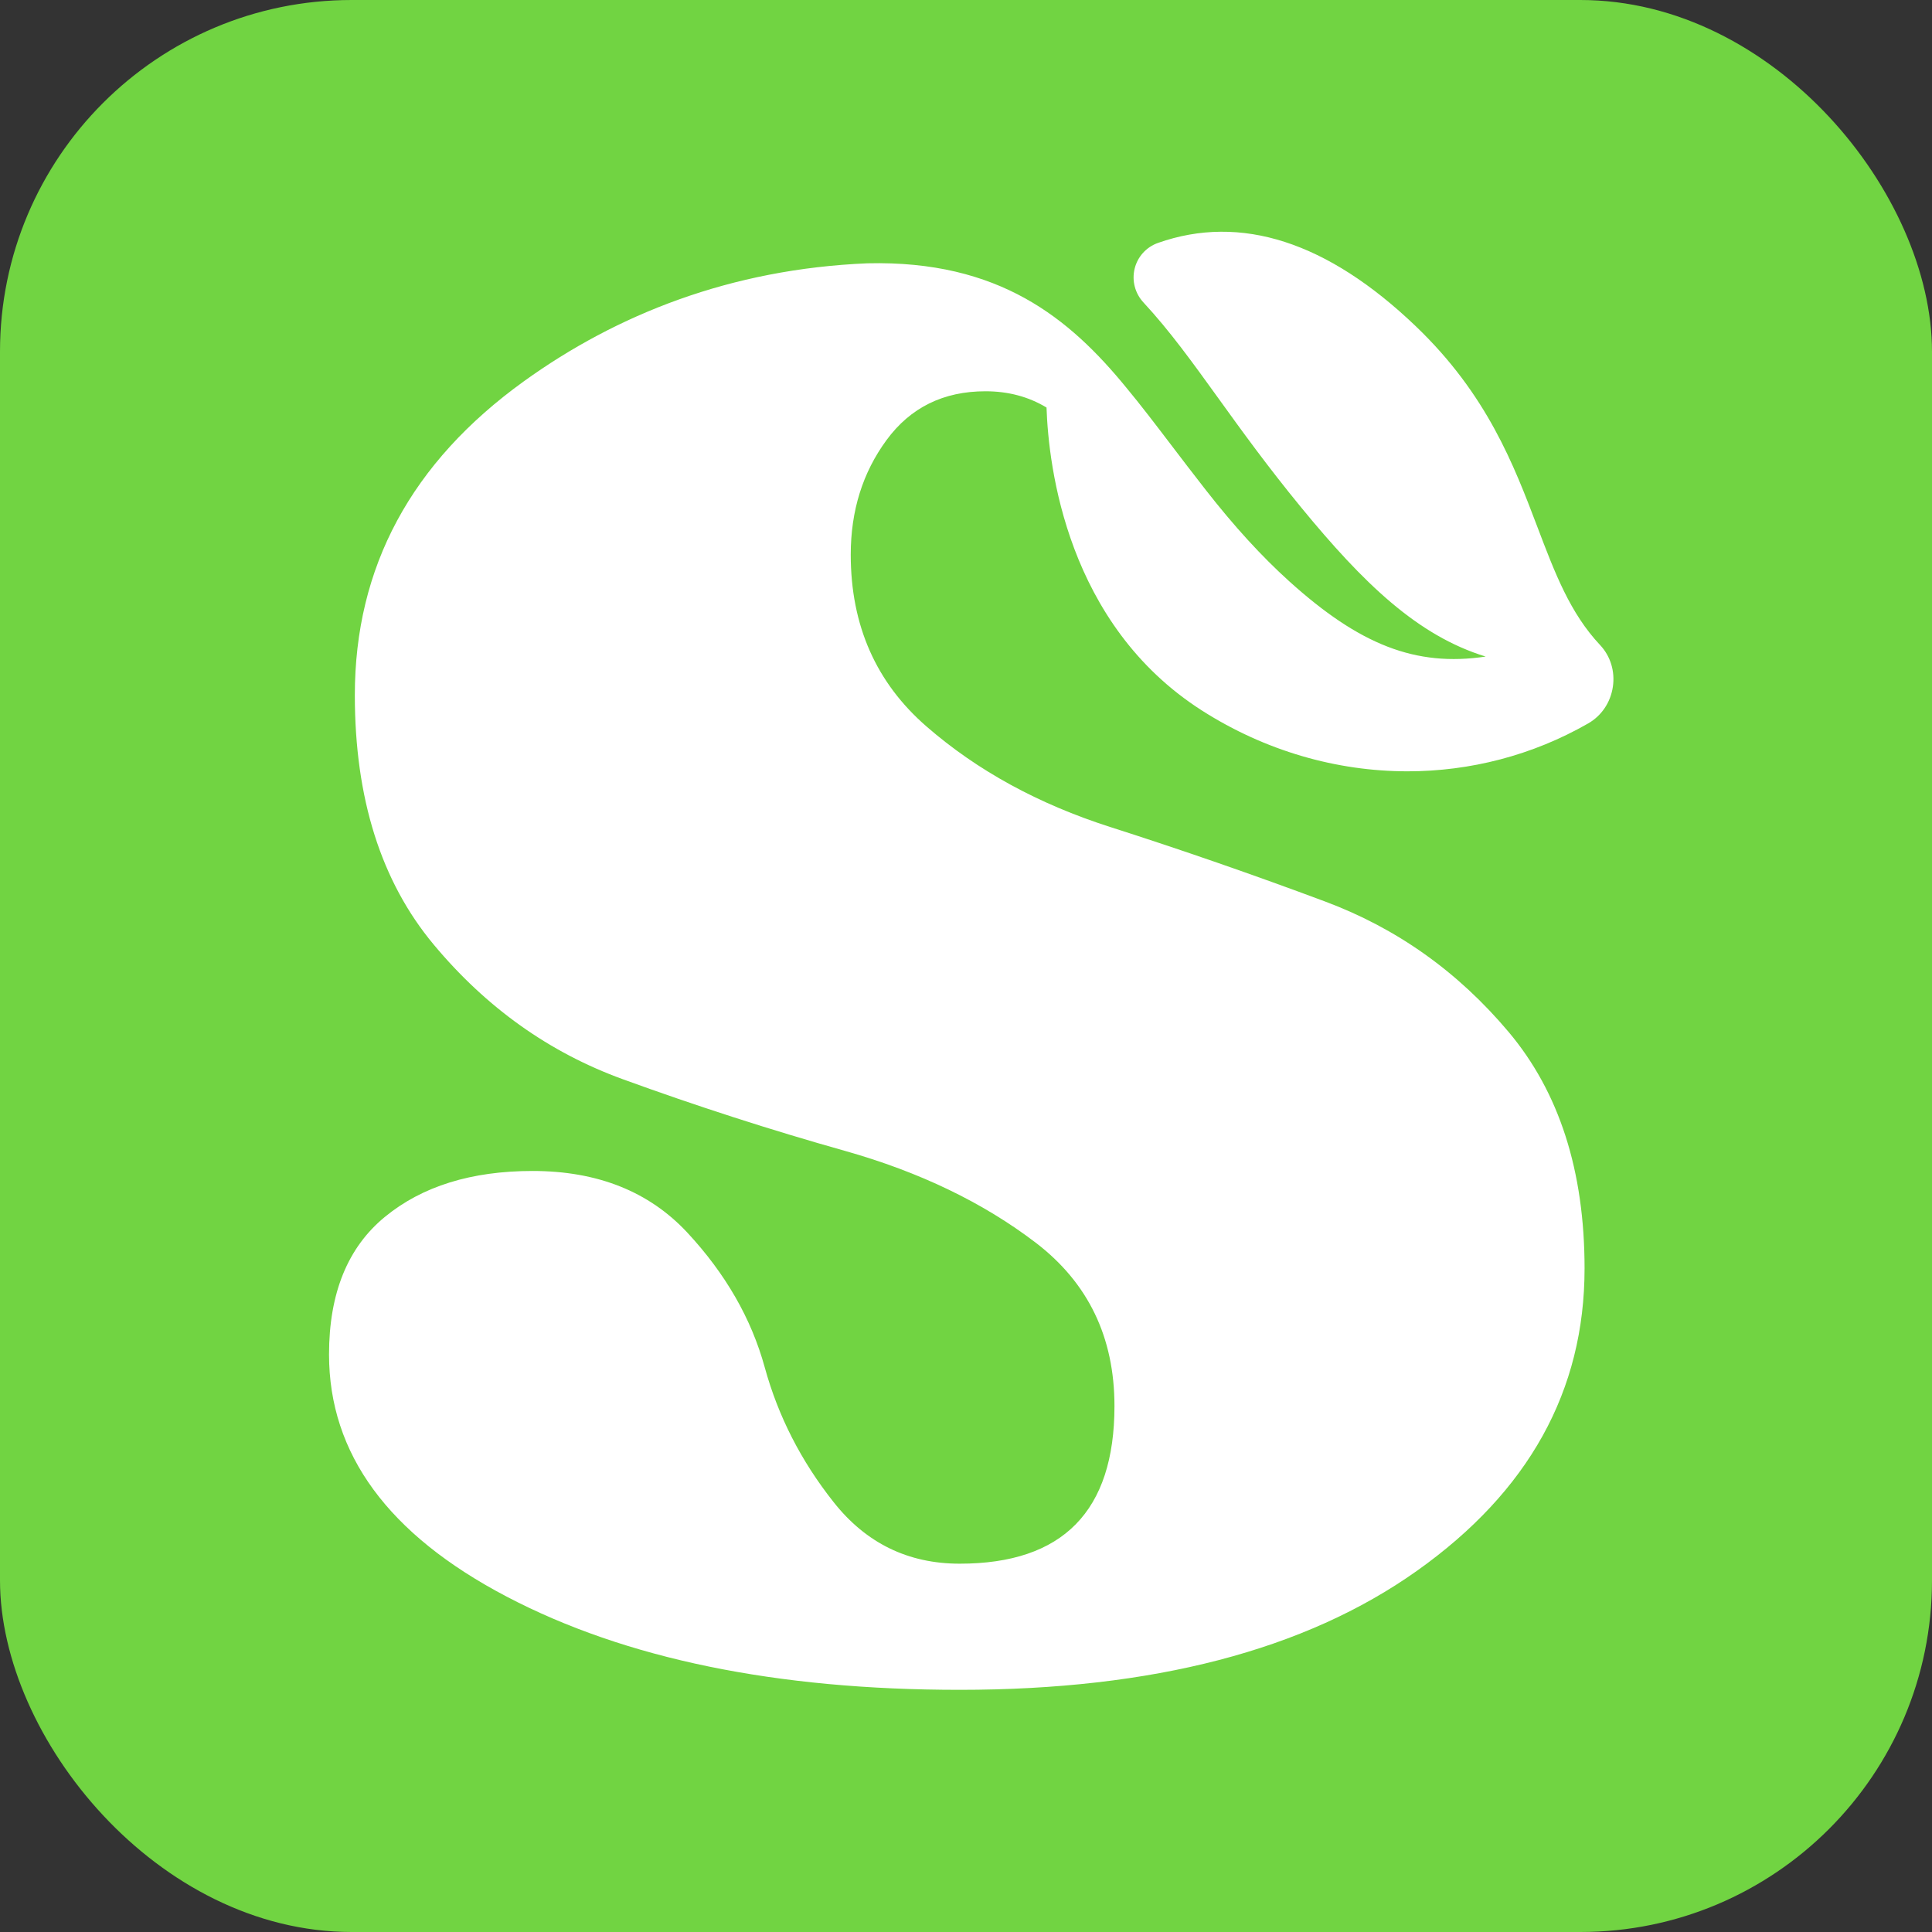
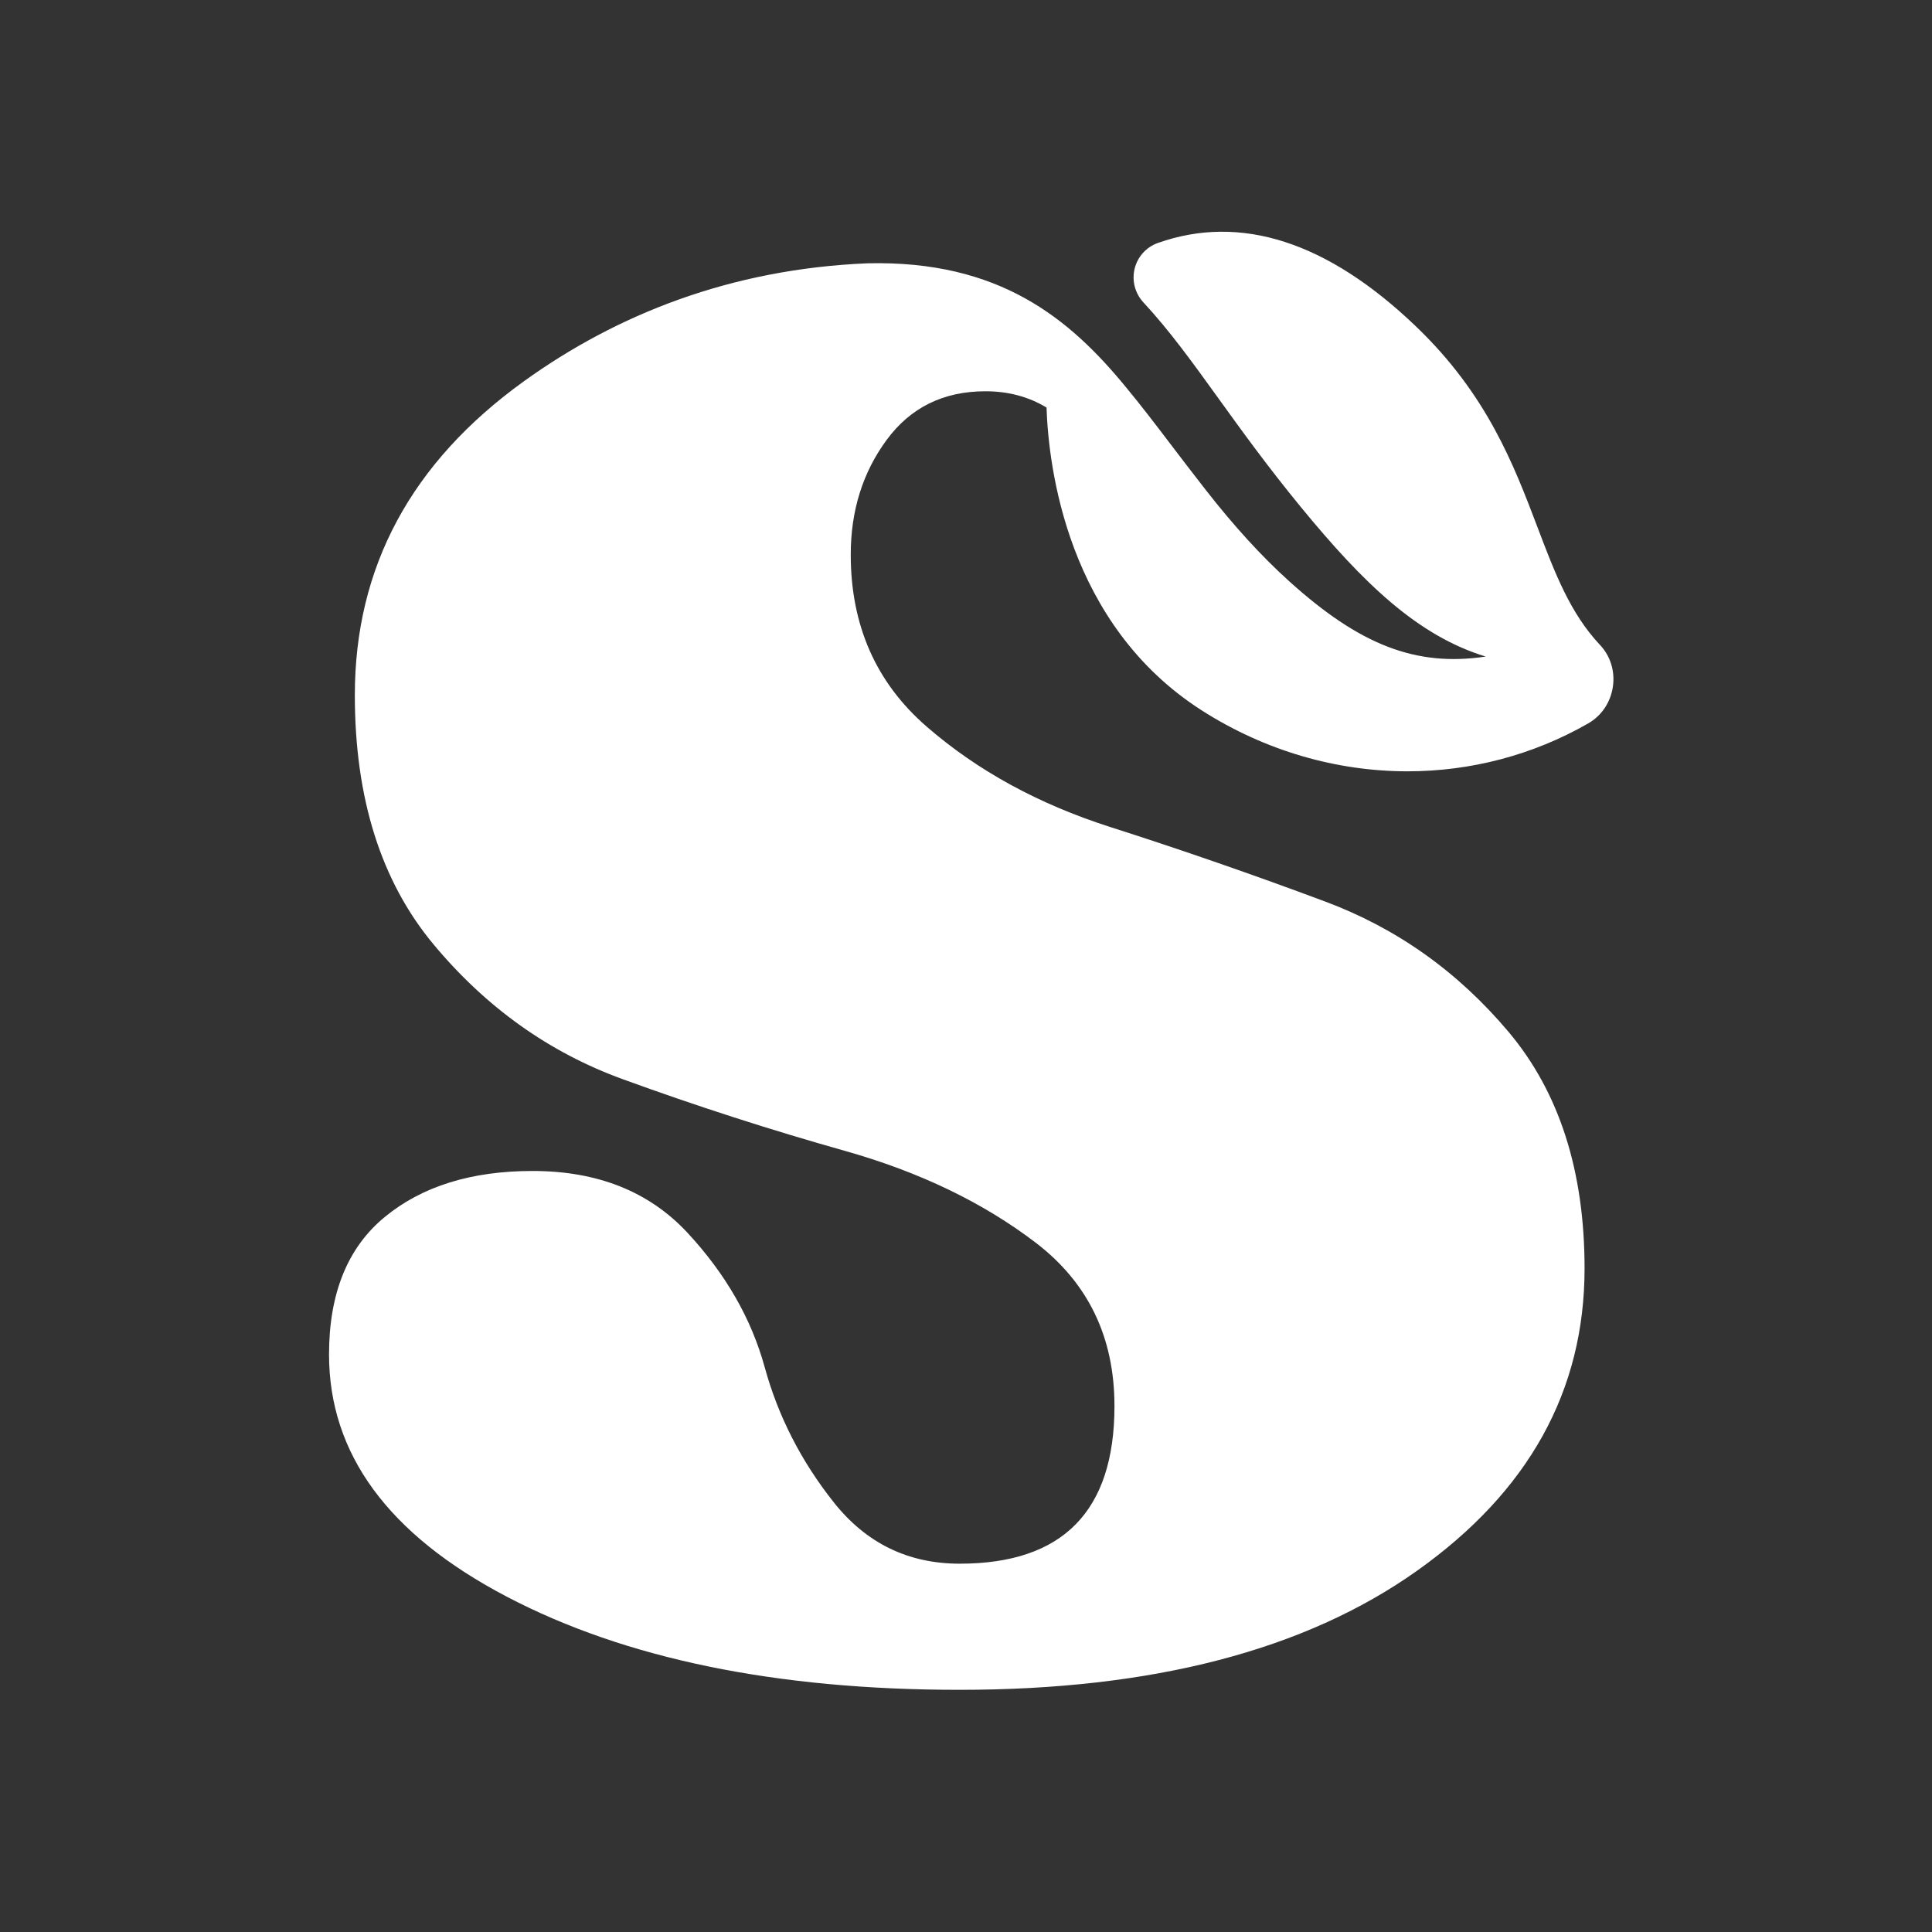
<svg xmlns="http://www.w3.org/2000/svg" viewBox="0 0 370 370" height="370" width="370" id="Layer_2">
  <rect x="0" y="0" width="370" height="370" fill="#333333" stroke="none" />
  <defs>
    <style>.cls-1{fill:#fff;}.cls-2{fill:#71d442;}</style>
  </defs>
  <g id="Layer_1-2">
-     <rect ry="67.344" rx="67.344" height="370" width="370" x="0" class="cls-2" />
    <path d="M306.436,123.534c-5.746-6.112-8.644-13.757-12.001-22.598-4.52-11.897-9.637-25.387-23.29-38.451-16.931-16.209-33.541-21.55-49.379-15.962-2.235.791-3.906,2.631-4.47,4.925-.564,2.304.069,4.727,1.691,6.478,5.019,5.41,9.336,11.403,14.335,18.335,4.411,6.122,9.41,13.054,15.848,20.897,11.912,14.508,22.301,24.586,35.356,28.581-13.425,2.008-24.156-2.265-37.606-14.399-5.301-4.787-10.528-10.503-15.977-17.475-2.418-3.086-4.619-5.983-6.671-8.673-3.089-4.059-5.852-7.681-8.528-10.901-10.914-13.364-24.396-24.463-49.611-23.865-26.205,1.088-48.058,9.813-65.793,22.586-21.594,15.558-32.386,35.597-32.386,60.114,0,19.761,5.023,35.683,15.097,47.762,10.063,12.073,22.136,20.678,36.23,25.797,14.084,5.131,28.274,9.704,42.545,13.724,14.277,4.032,26.435,9.886,36.509,17.568,10.063,7.688,15.097,18.115,15.097,31.293,0,20.131-9.88,30.194-29.647,30.194-9.88,0-17.933-3.93-24.152-11.805-6.229-7.865-10.62-16.469-13.178-25.797-2.563-9.334-7.505-17.927-14.823-25.803-7.323-7.865-17.204-11.805-29.641-11.805-11.719,0-21.139,2.933-28.274,8.787-7.136,5.854-10.706,14.641-10.706,26.35,0,19.032,11.339,34.498,34.037,46.389,22.688,11.896,51.606,17.842,86.737,17.842,36.965,0,66.15-7.591,87.562-22.785,21.412-15.183,32.113-34.493,32.113-57.916,0-18.667-4.852-33.764-14.545-45.29-9.704-11.532-21.412-19.852-35.136-24.977-13.724-5.125-27.449-9.886-41.173-14.277-13.724-4.391-25.438-10.792-35.131-19.214-9.704-8.412-14.55-19.391-14.55-32.938,0-8.412,2.284-15.729,6.862-21.959,4.573-6.219,10.883-9.334,18.941-9.334,4.364,0,8.259,1.044,11.691,3.113.385,11.346,3.92,41.513,29.753,58.02,12.13,7.744,25.807,11.65,39.386,11.65,11.991,0,23.903-3.046,34.589-9.168,2.561-1.464,4.287-4.025,4.732-7.012.44-2.957-.45-5.875-2.443-8.001Z" class="cls-1" />
  </g>
</svg>